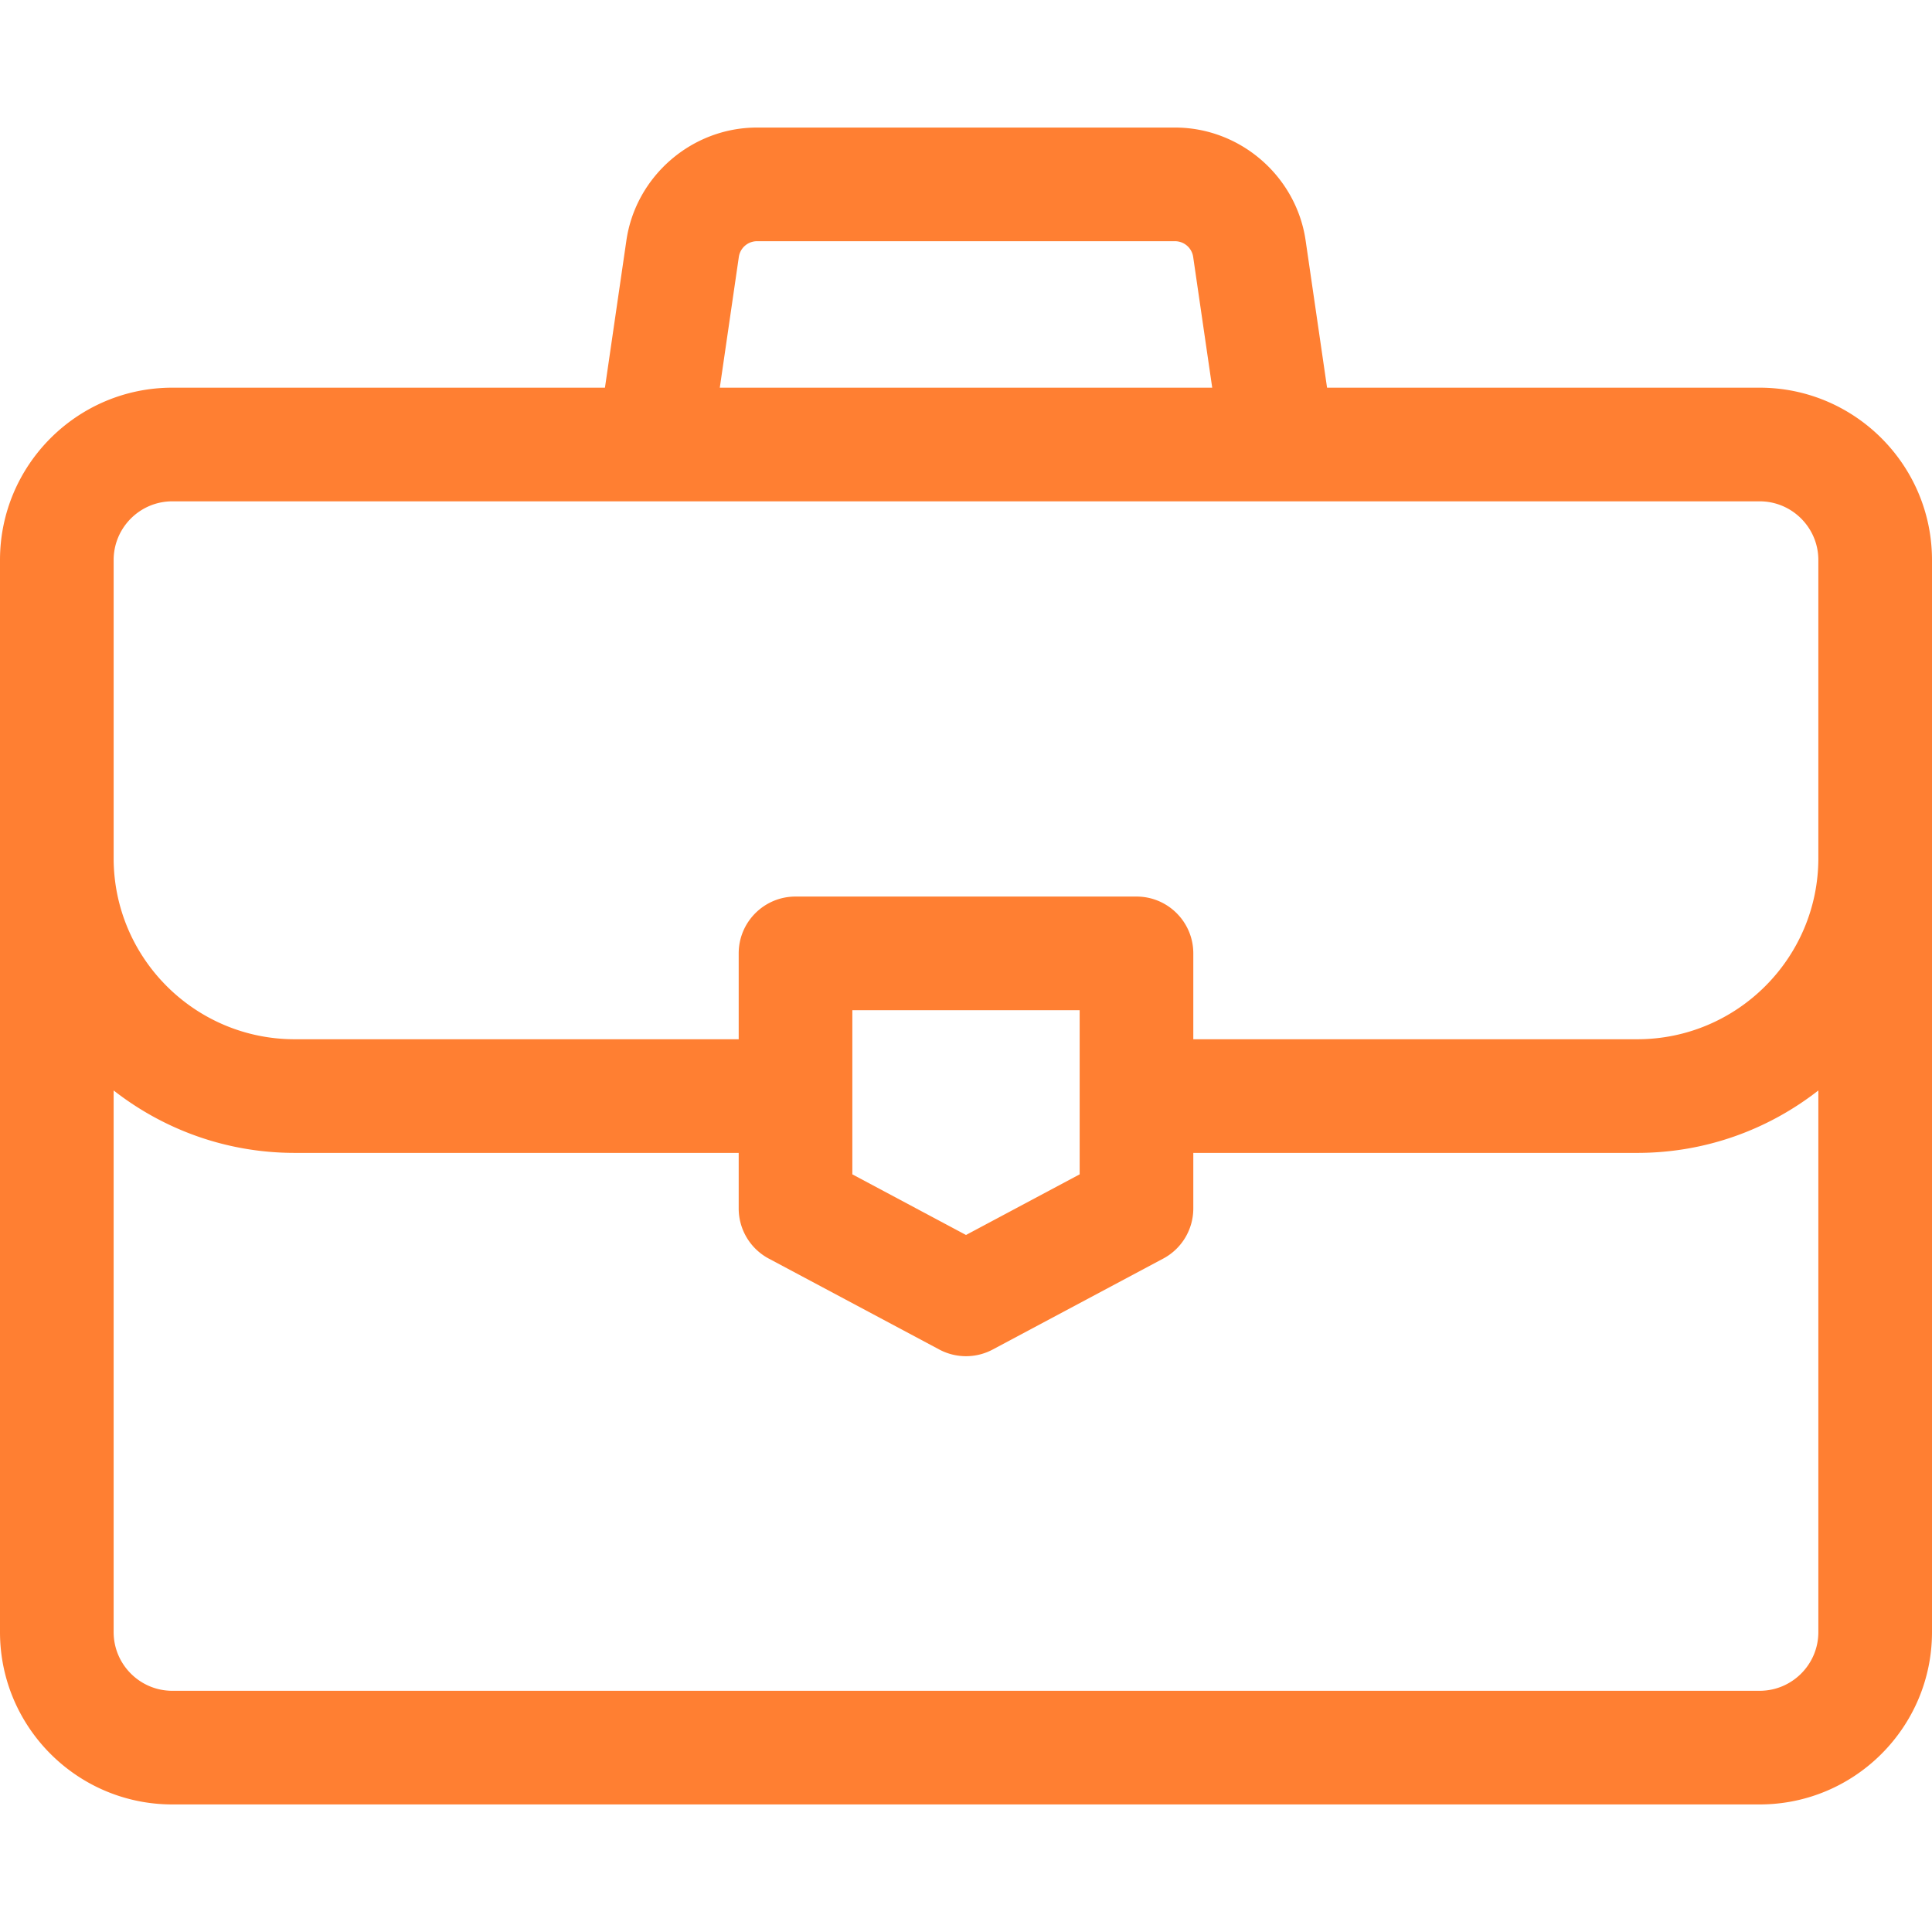
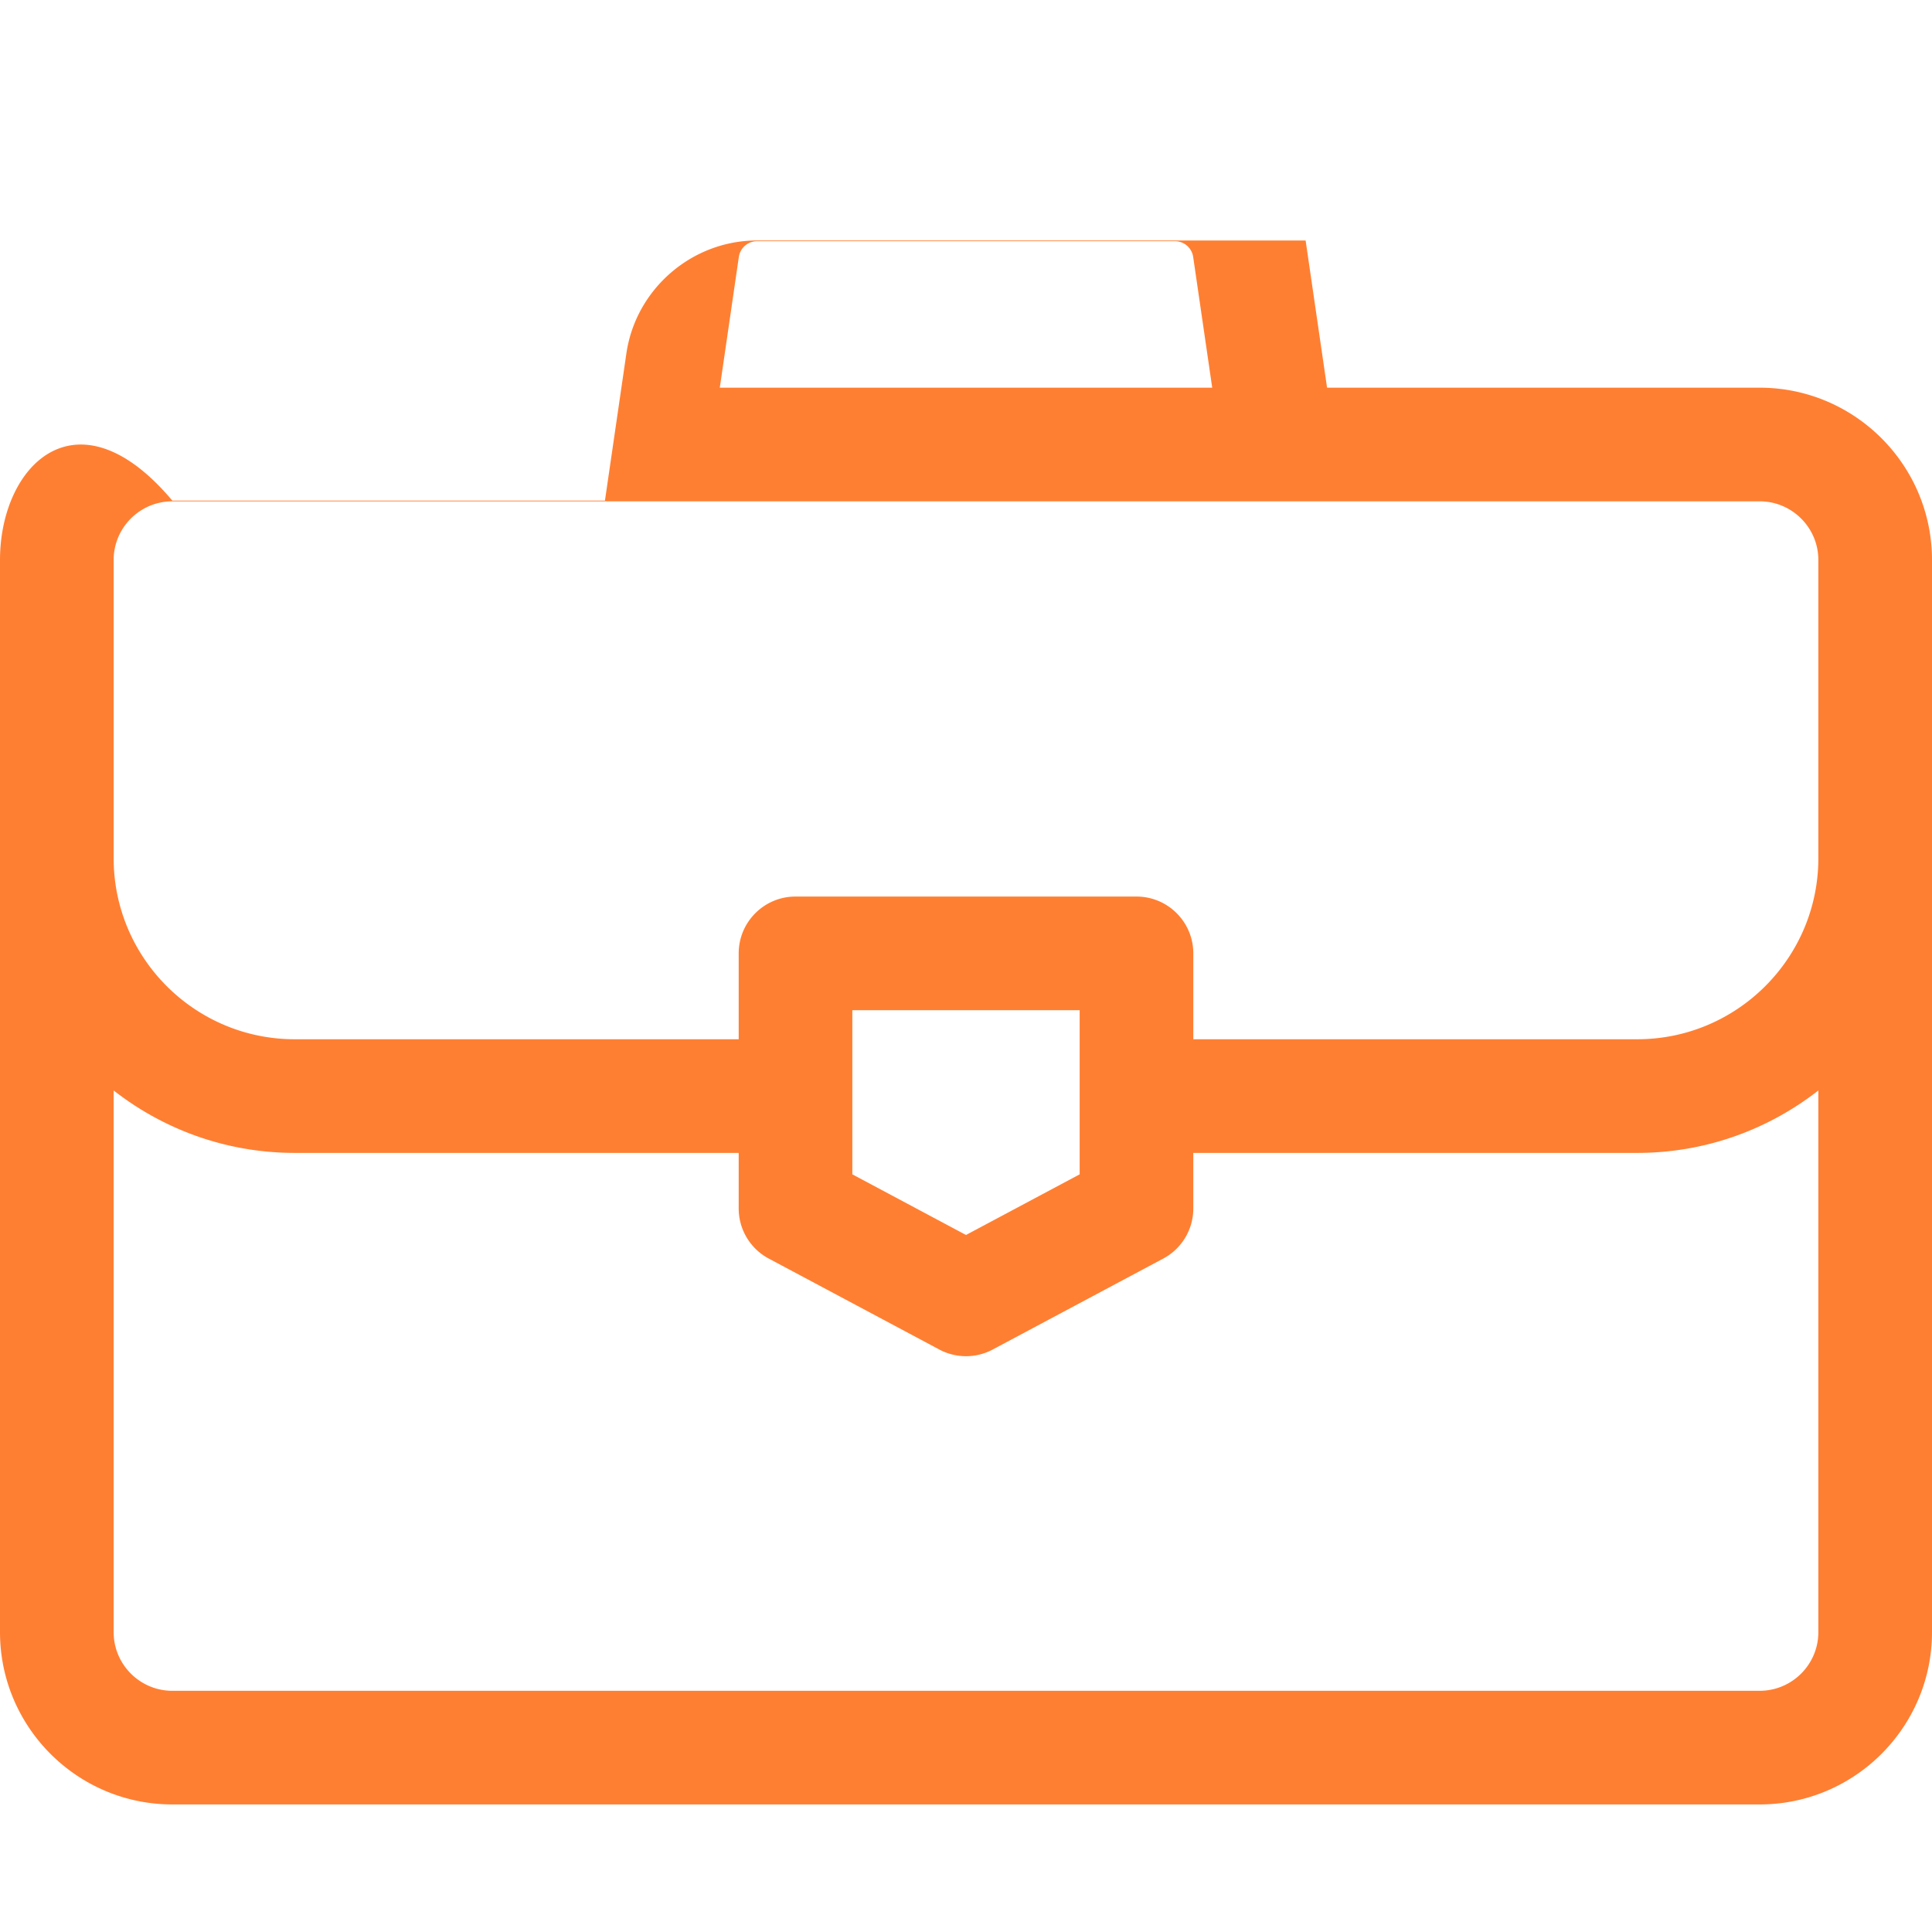
<svg xmlns="http://www.w3.org/2000/svg" version="1.1" width="512" height="512" x="0" y="0" viewBox="0 0 512 512" style="enable-background:new 0 0 512 512" xml:space="preserve" class="">
  <g>
-     <path d="M466.334 102.74h-114.65l-5.681-39.01c-2.486-17.06-17.361-29.926-34.601-29.926H200.599c-17.241 0-32.116 12.866-34.601 29.928l-5.681 39.008H45.667C20.486 102.74 0 123.226 0 148.406v284.122c0 25.181 20.486 45.667 45.667 45.667h420.667c25.18 0 45.666-20.486 45.666-45.667V148.406c0-25.18-20.486-45.666-45.666-45.666zM195.802 68.072a4.874 4.874 0 0 1 4.798-4.15h110.803a4.875 4.875 0 0 1 4.798 4.15l5.049 34.668H190.753l5.049-34.668zm286.081 364.457c0 8.573-6.975 15.549-15.549 15.549H45.667c-8.574 0-15.55-6.975-15.55-15.55V288.983c13.252 10.353 29.903 16.546 47.985 16.546h117.66v14.724a15.056 15.056 0 0 0 7.972 13.287l45.179 24.094a15.053 15.053 0 0 0 14.174 0l45.179-24.094a15.058 15.058 0 0 0 7.972-13.287V305.53h117.66c18.081 0 34.733-6.193 47.985-16.546v143.545zM225.88 311.218v-43.502h60.241v43.502L256 327.282l-30.12-16.064zm256.003-83.791c0 26.459-21.526 47.985-47.985 47.985h-117.66v-22.756c0-8.316-6.742-15.059-15.059-15.059h-90.358c-8.316 0-15.059 6.742-15.059 15.059v22.756H78.102c-26.459.001-47.985-21.525-47.985-47.984v-79.022c0-7.502 5.341-13.78 12.419-15.232a15.521 15.521 0 0 1 3.13-.316h420.667c1.072 0 2.118.109 3.129.316 7.079 1.453 12.419 7.731 12.419 15.232v79.021z" fill="#ff7f32" opacity="1" data-original="#000000" class="" />
+     <path d="M466.334 102.74h-114.65l-5.681-39.01H200.599c-17.241 0-32.116 12.866-34.601 29.928l-5.681 39.008H45.667C20.486 102.74 0 123.226 0 148.406v284.122c0 25.181 20.486 45.667 45.667 45.667h420.667c25.18 0 45.666-20.486 45.666-45.667V148.406c0-25.18-20.486-45.666-45.666-45.666zM195.802 68.072a4.874 4.874 0 0 1 4.798-4.15h110.803a4.875 4.875 0 0 1 4.798 4.15l5.049 34.668H190.753l5.049-34.668zm286.081 364.457c0 8.573-6.975 15.549-15.549 15.549H45.667c-8.574 0-15.55-6.975-15.55-15.55V288.983c13.252 10.353 29.903 16.546 47.985 16.546h117.66v14.724a15.056 15.056 0 0 0 7.972 13.287l45.179 24.094a15.053 15.053 0 0 0 14.174 0l45.179-24.094a15.058 15.058 0 0 0 7.972-13.287V305.53h117.66c18.081 0 34.733-6.193 47.985-16.546v143.545zM225.88 311.218v-43.502h60.241v43.502L256 327.282l-30.12-16.064zm256.003-83.791c0 26.459-21.526 47.985-47.985 47.985h-117.66v-22.756c0-8.316-6.742-15.059-15.059-15.059h-90.358c-8.316 0-15.059 6.742-15.059 15.059v22.756H78.102c-26.459.001-47.985-21.525-47.985-47.984v-79.022c0-7.502 5.341-13.78 12.419-15.232a15.521 15.521 0 0 1 3.13-.316h420.667c1.072 0 2.118.109 3.129.316 7.079 1.453 12.419 7.731 12.419 15.232v79.021z" fill="#ff7f32" opacity="1" data-original="#000000" class="" />
  </g>
</svg>